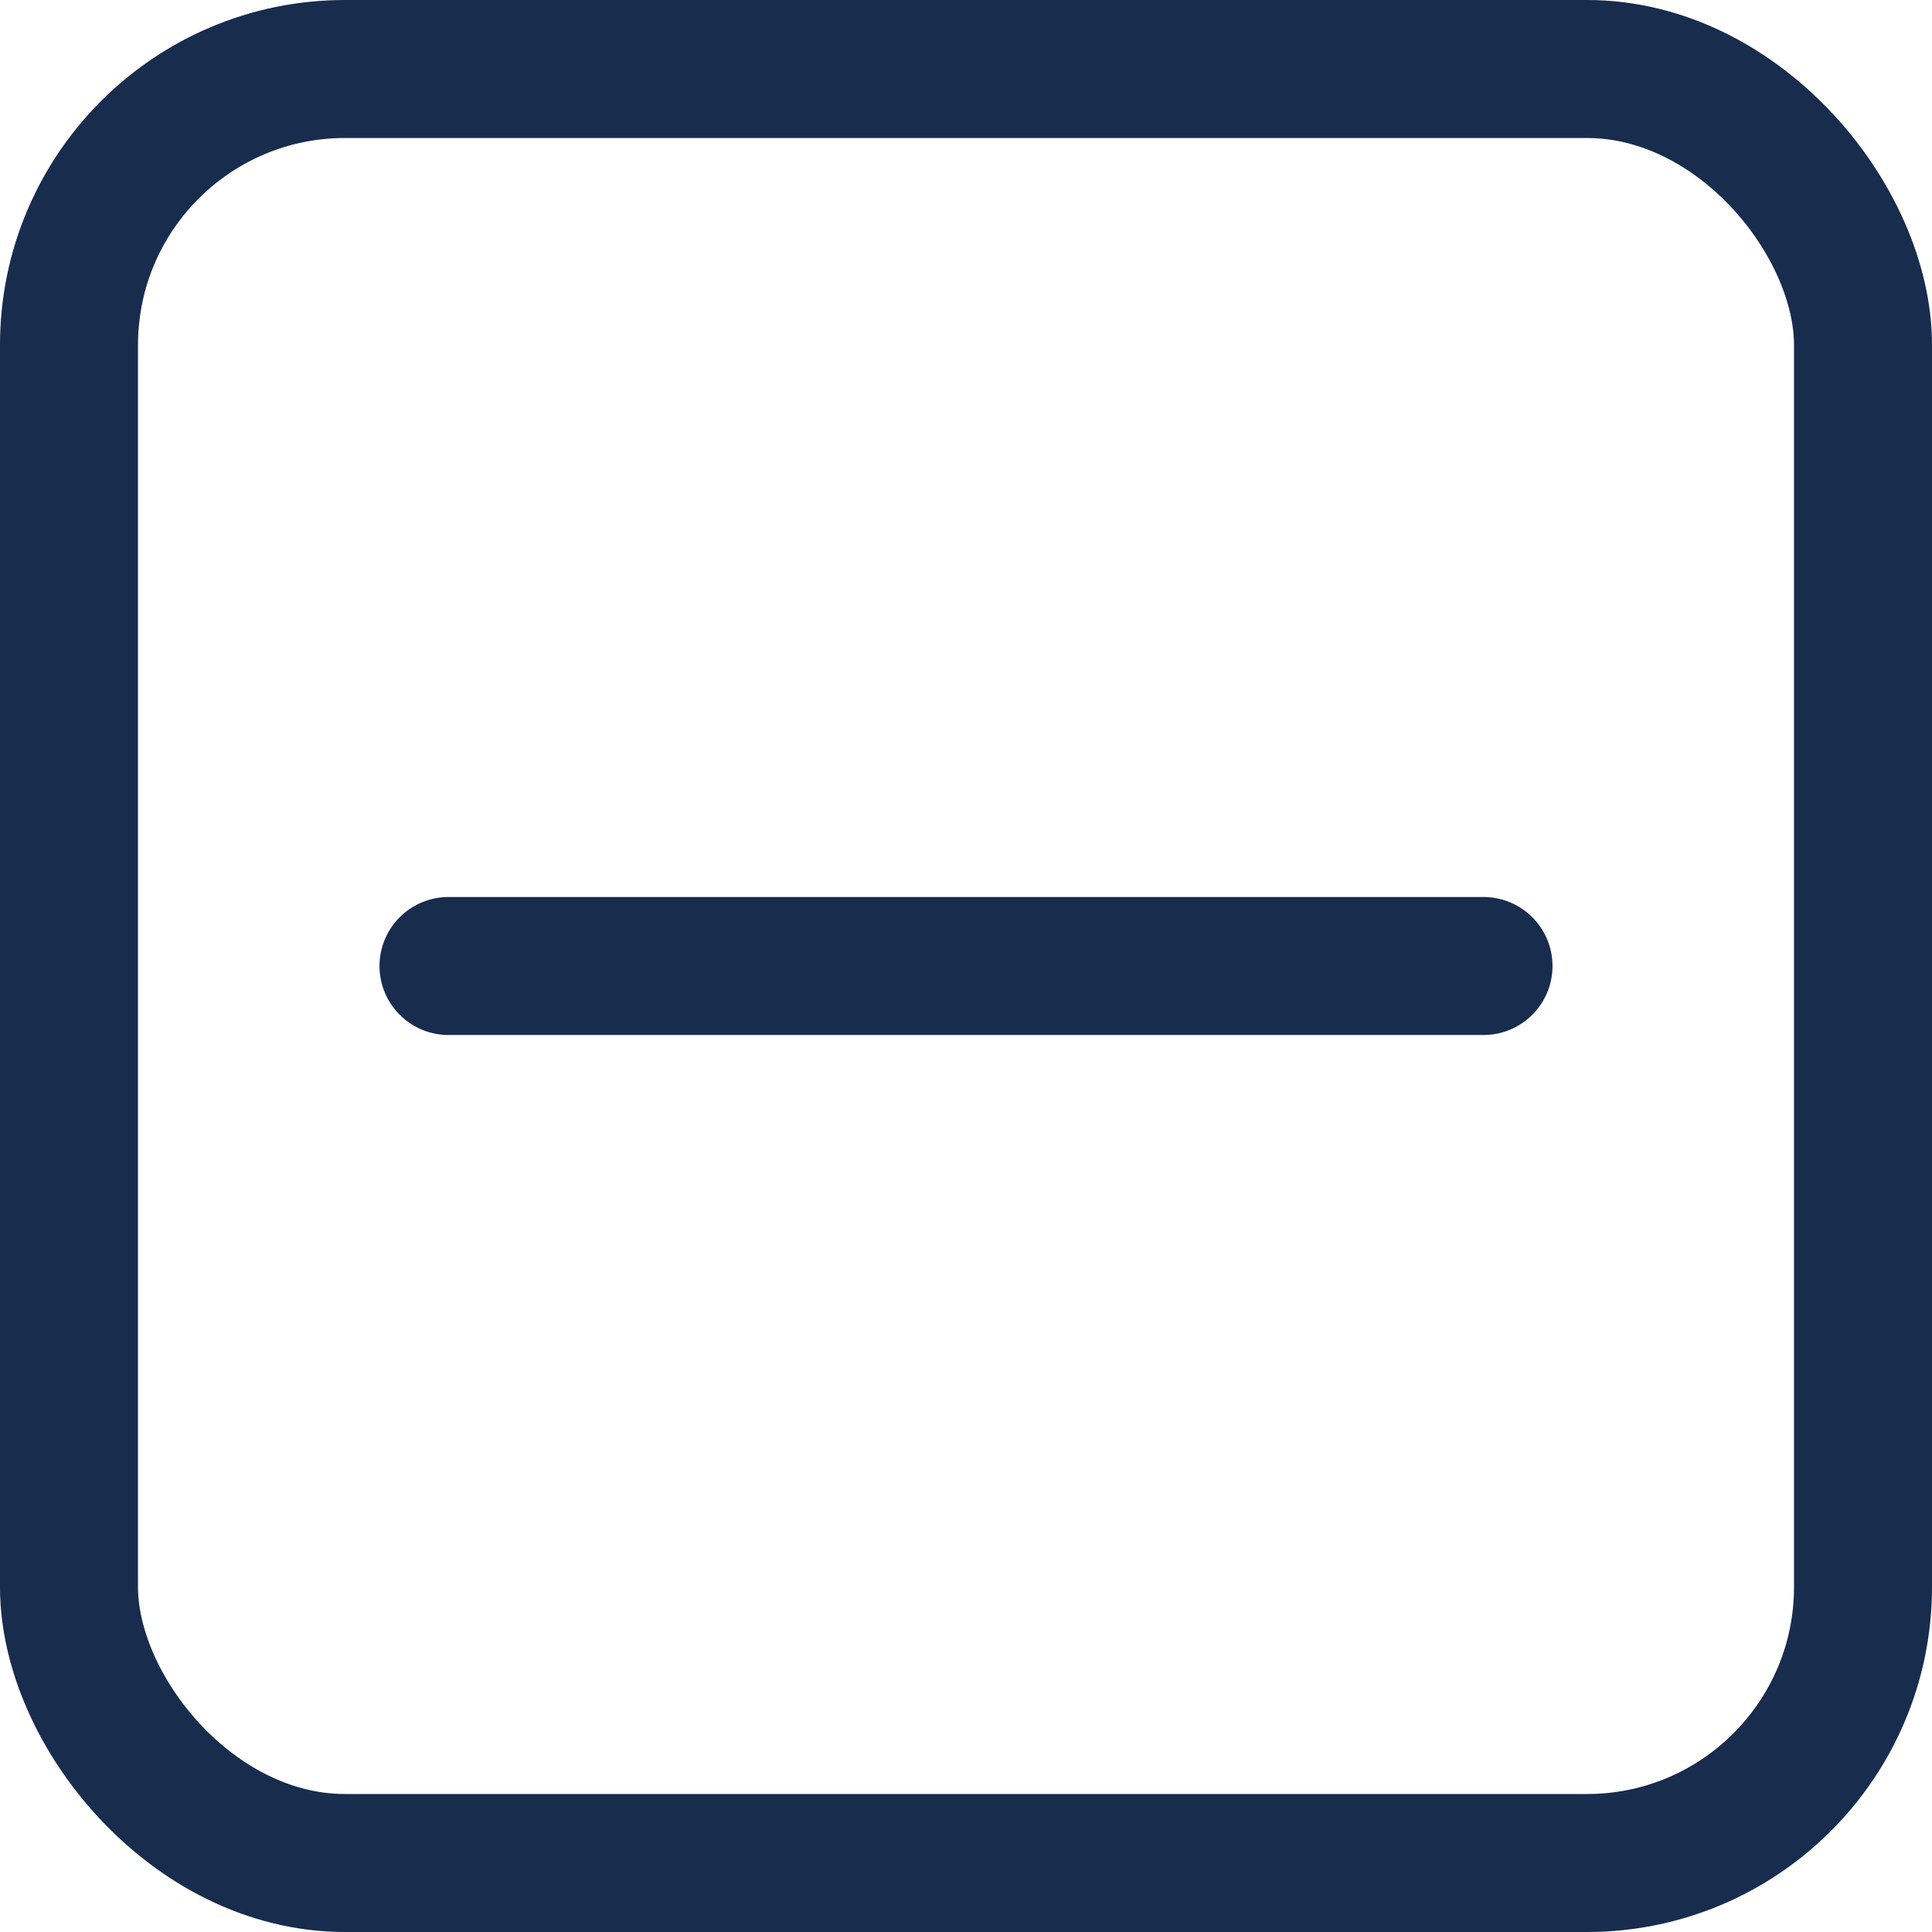
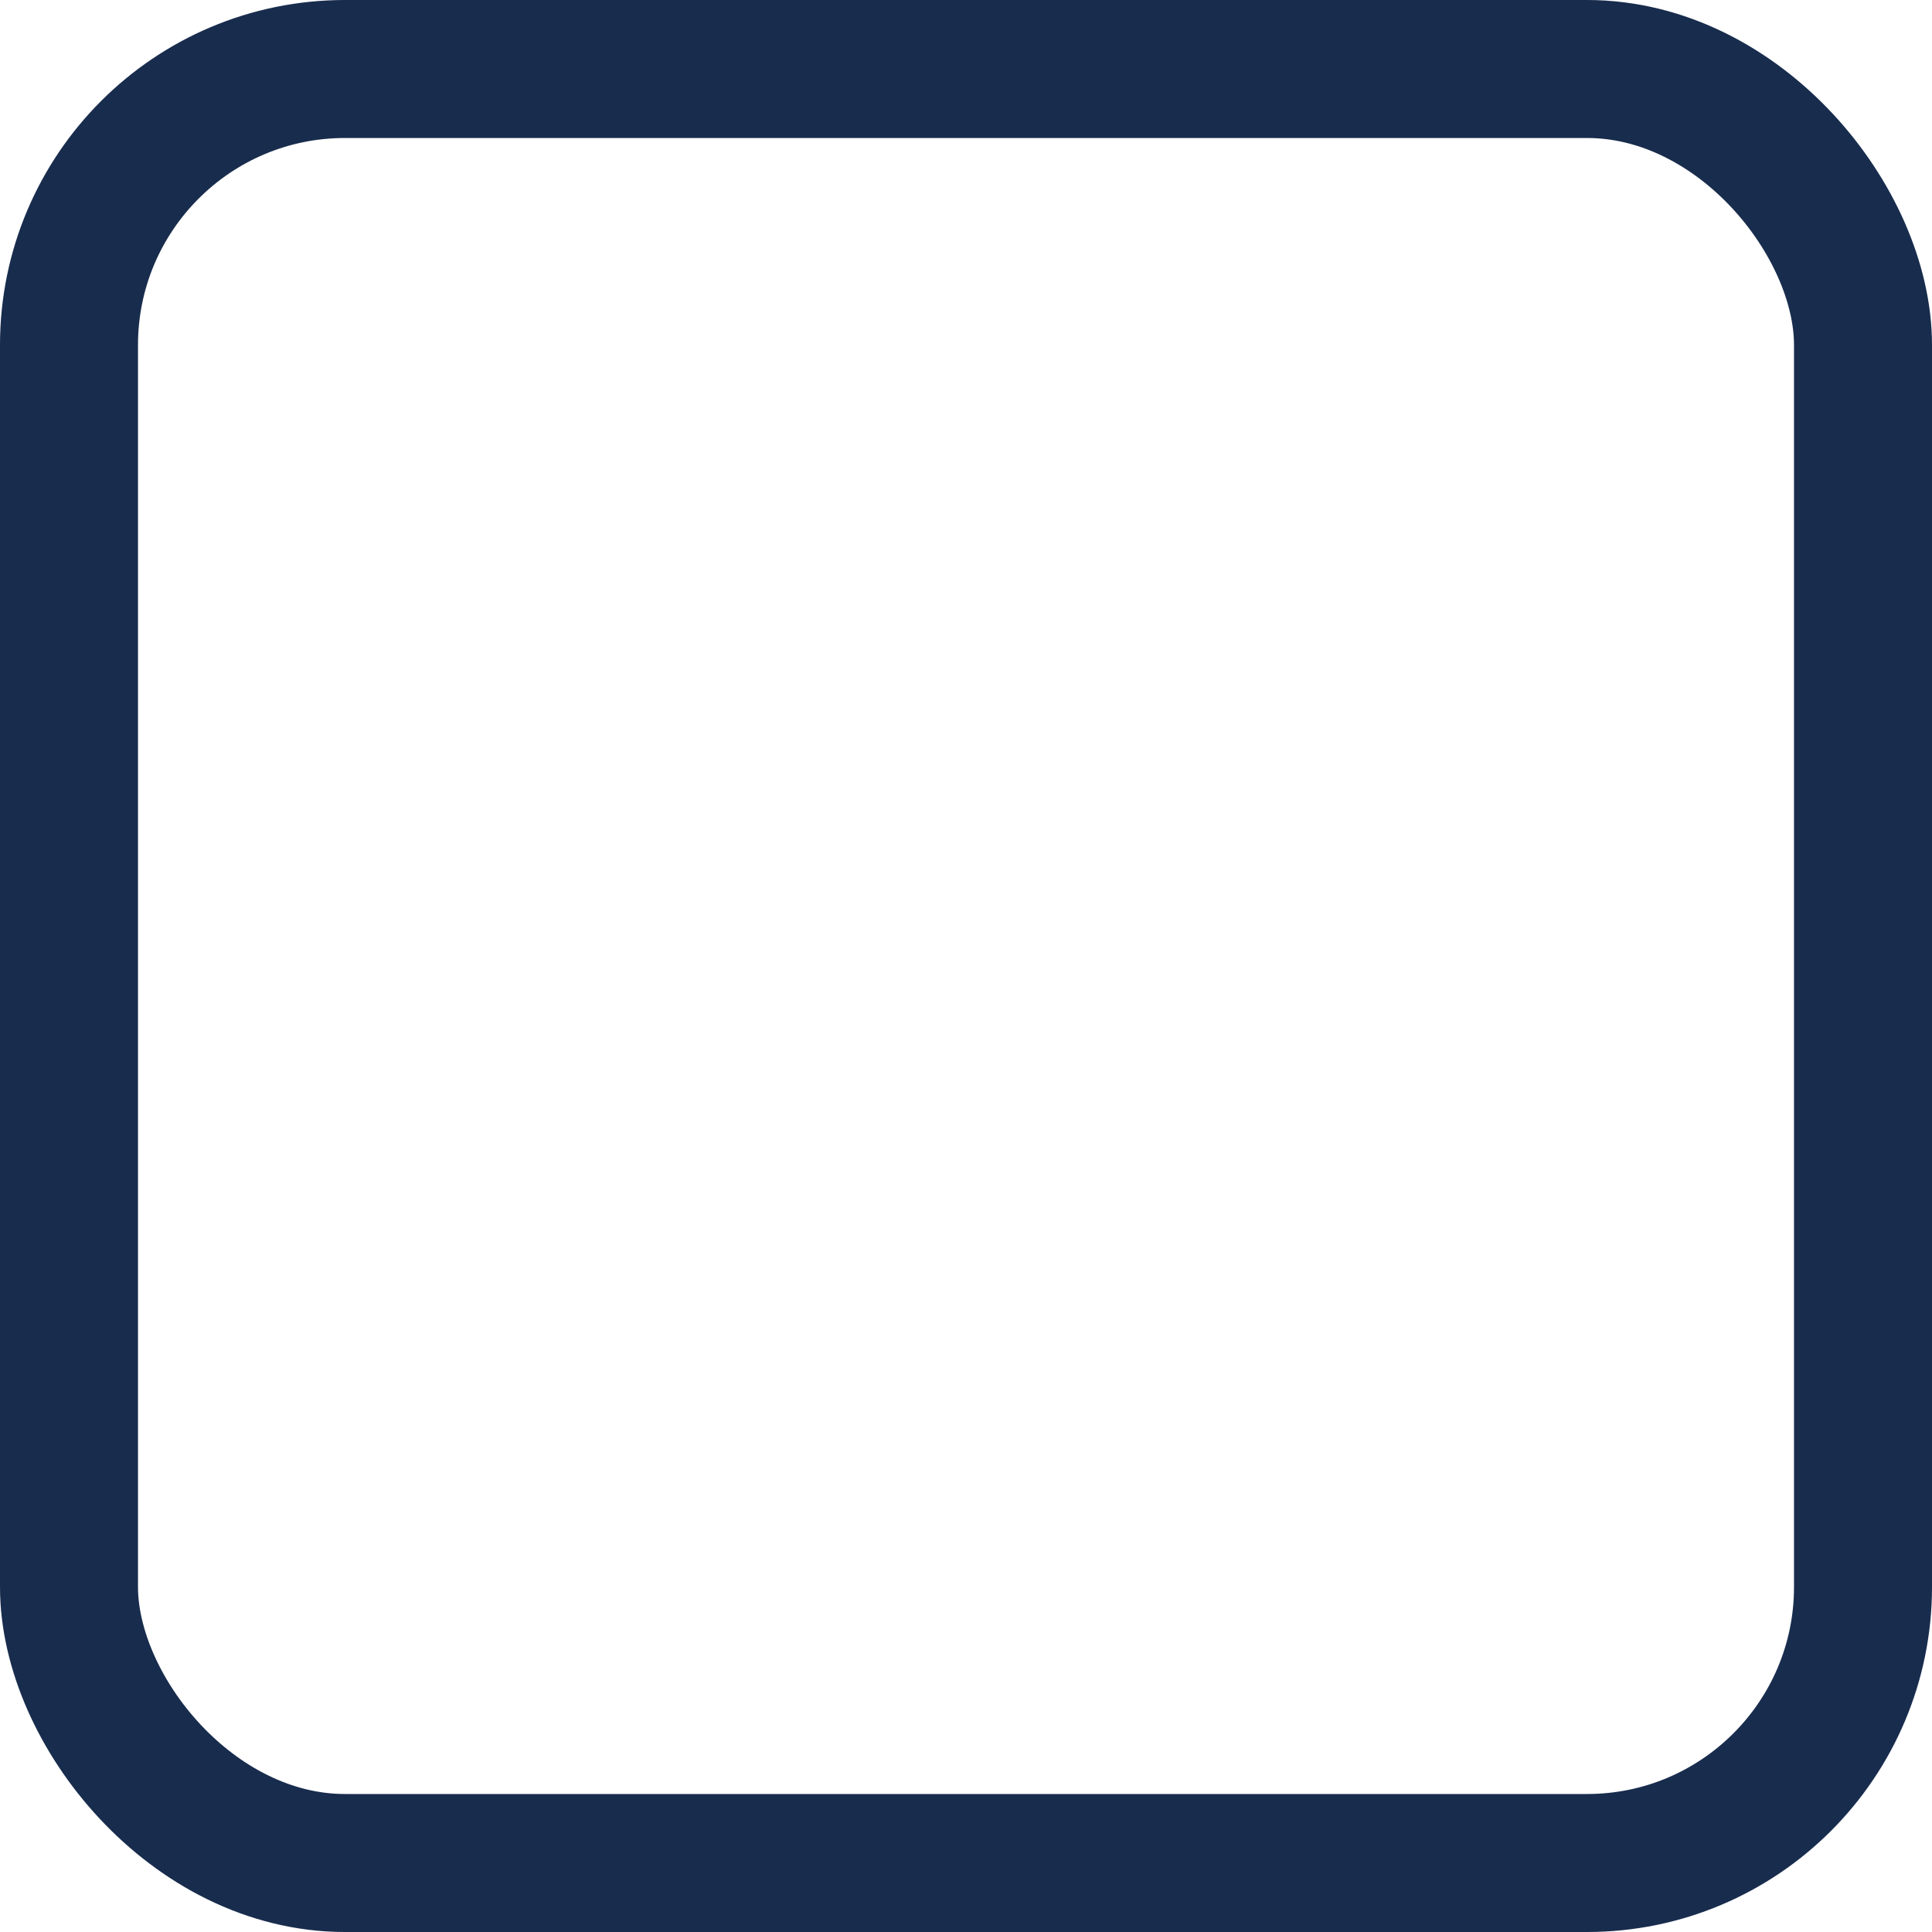
<svg xmlns="http://www.w3.org/2000/svg" width="28" height="28" viewBox="0 0 28 28">
  <g id="collapse" transform="translate(-1032 -4283)">
    <g id="Rectangle_106" data-name="Rectangle 106" transform="translate(1032 4283)" fill="none" stroke="#182c4d" stroke-width="2">
-       <rect width="28" height="28" rx="5" stroke="none" />
      <rect x="1" y="1" width="26" height="26" rx="4" fill="none" />
    </g>
-     <line id="Line_45" data-name="Line 45" y2="15" transform="translate(1053.5 4297) rotate(90)" fill="none" stroke="#182c4d" stroke-linecap="round" stroke-width="2" />
  </g>
</svg>